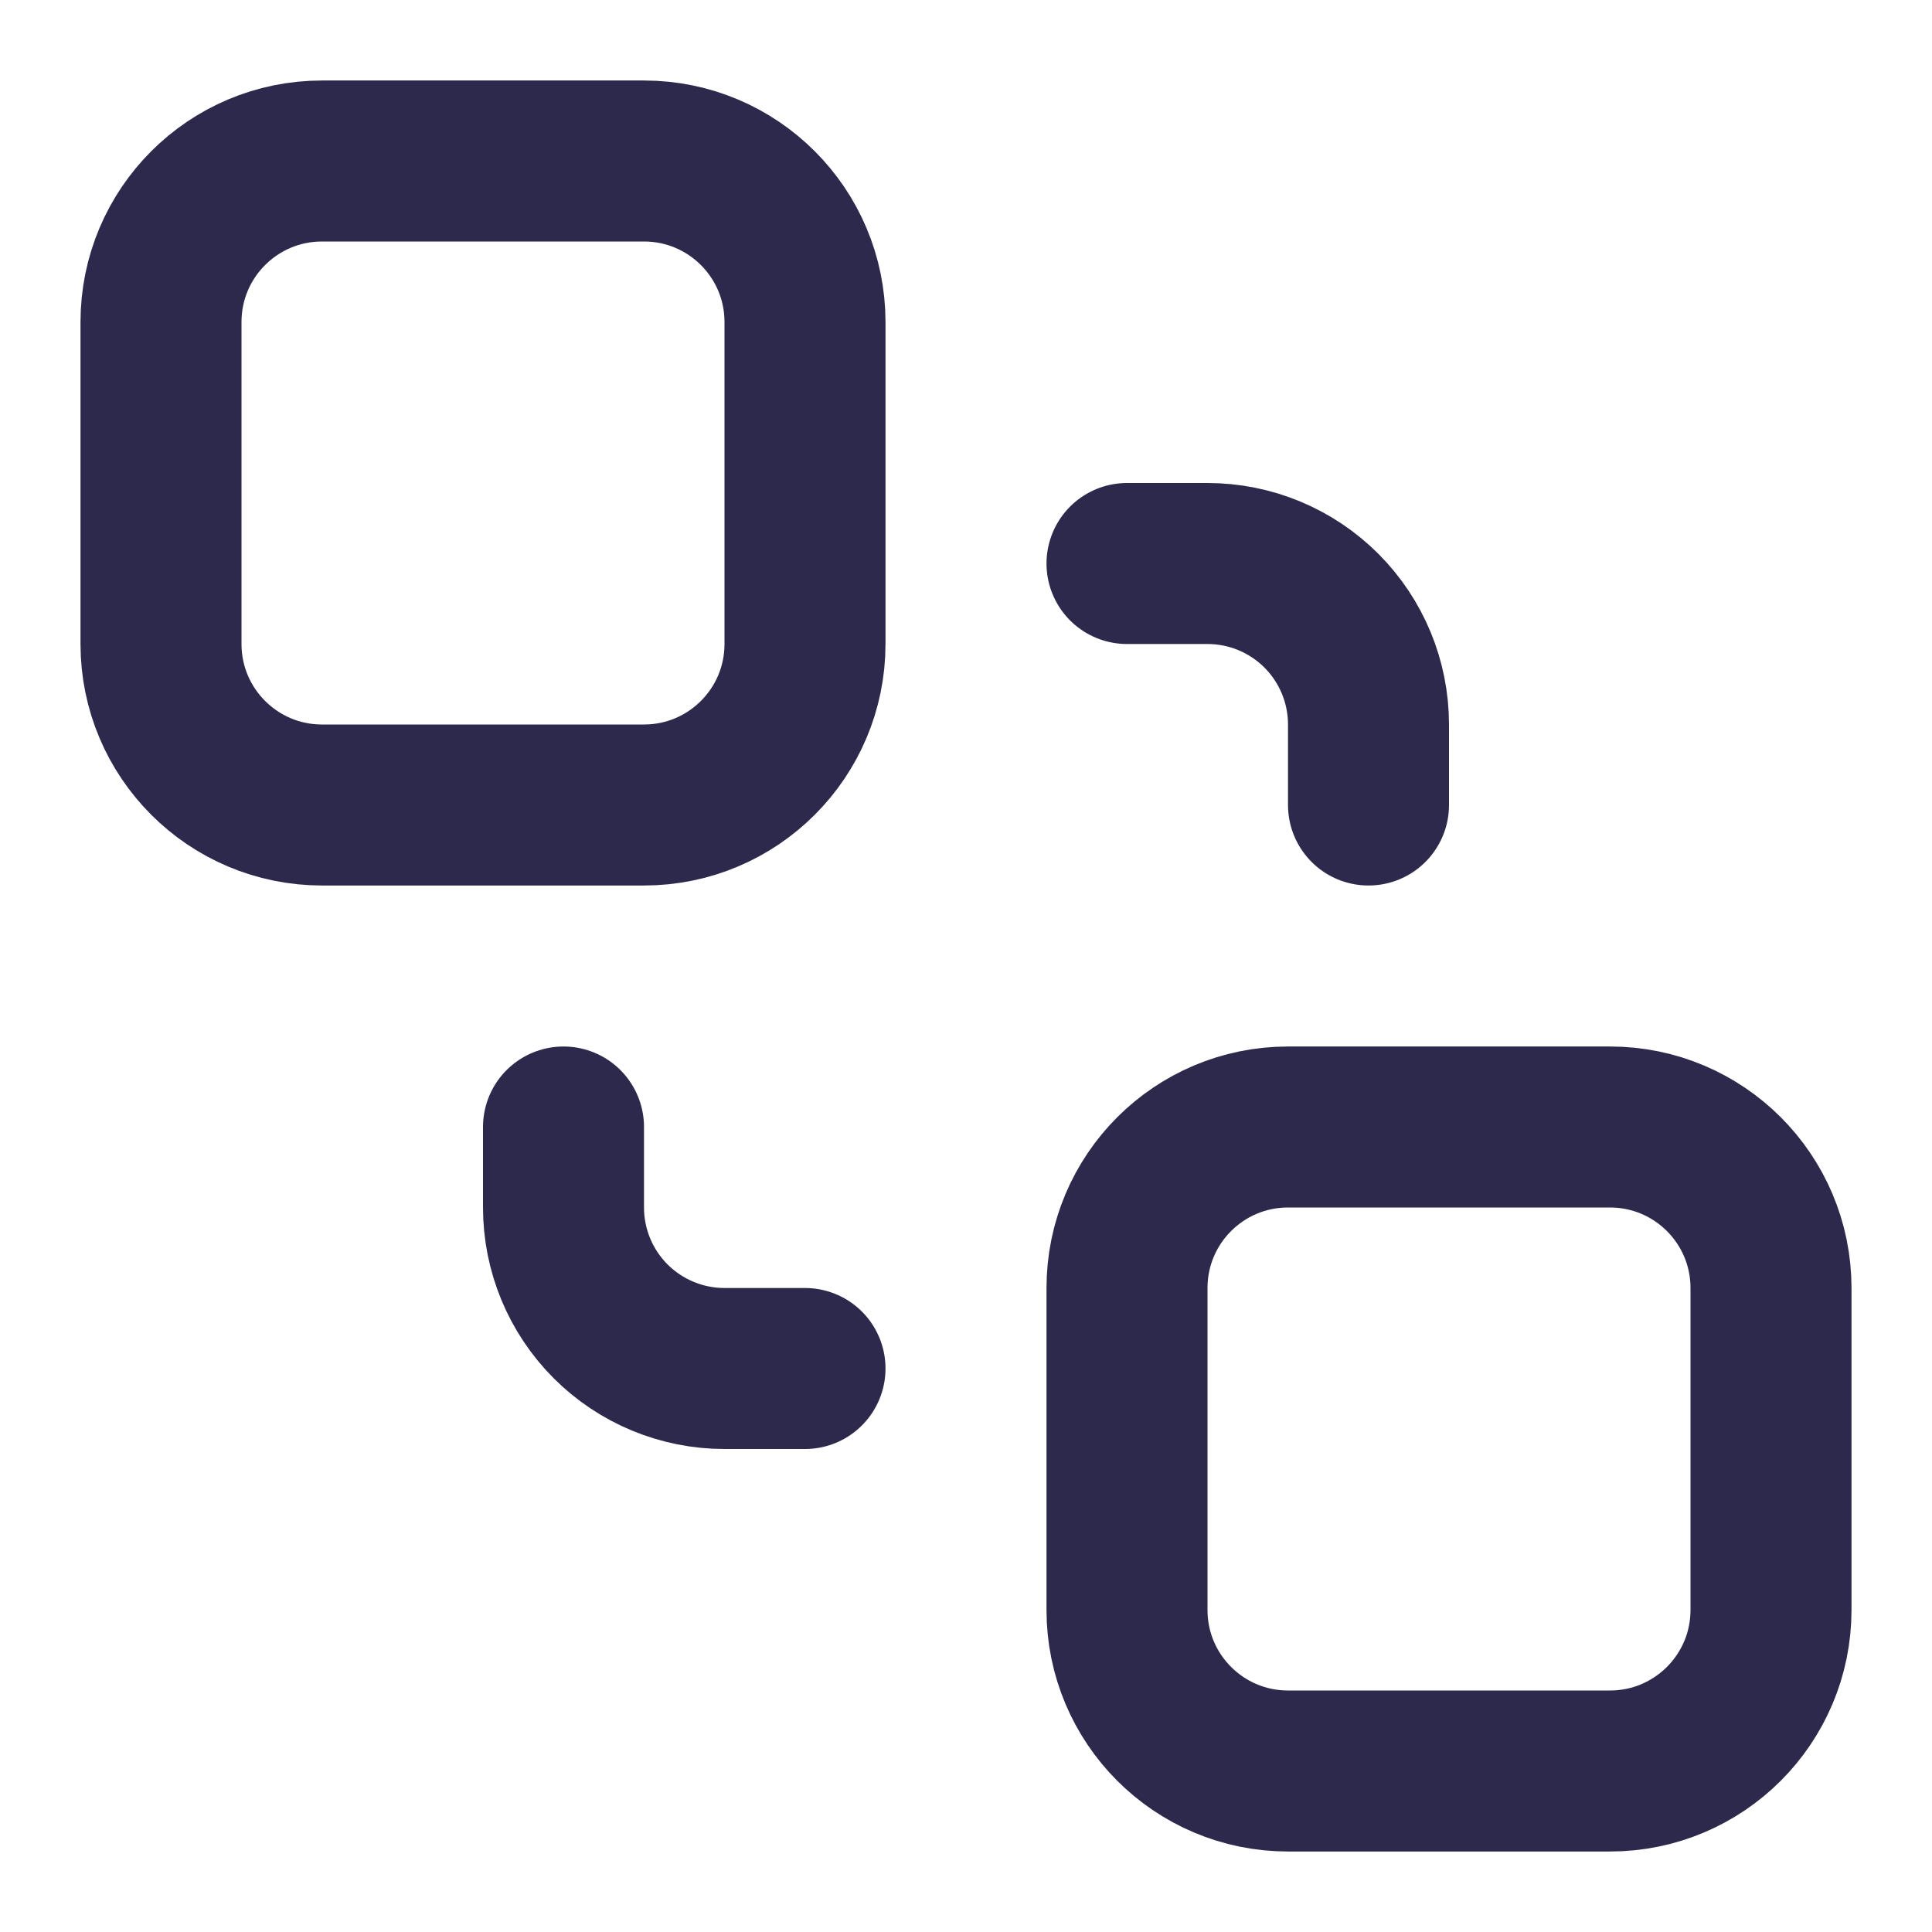
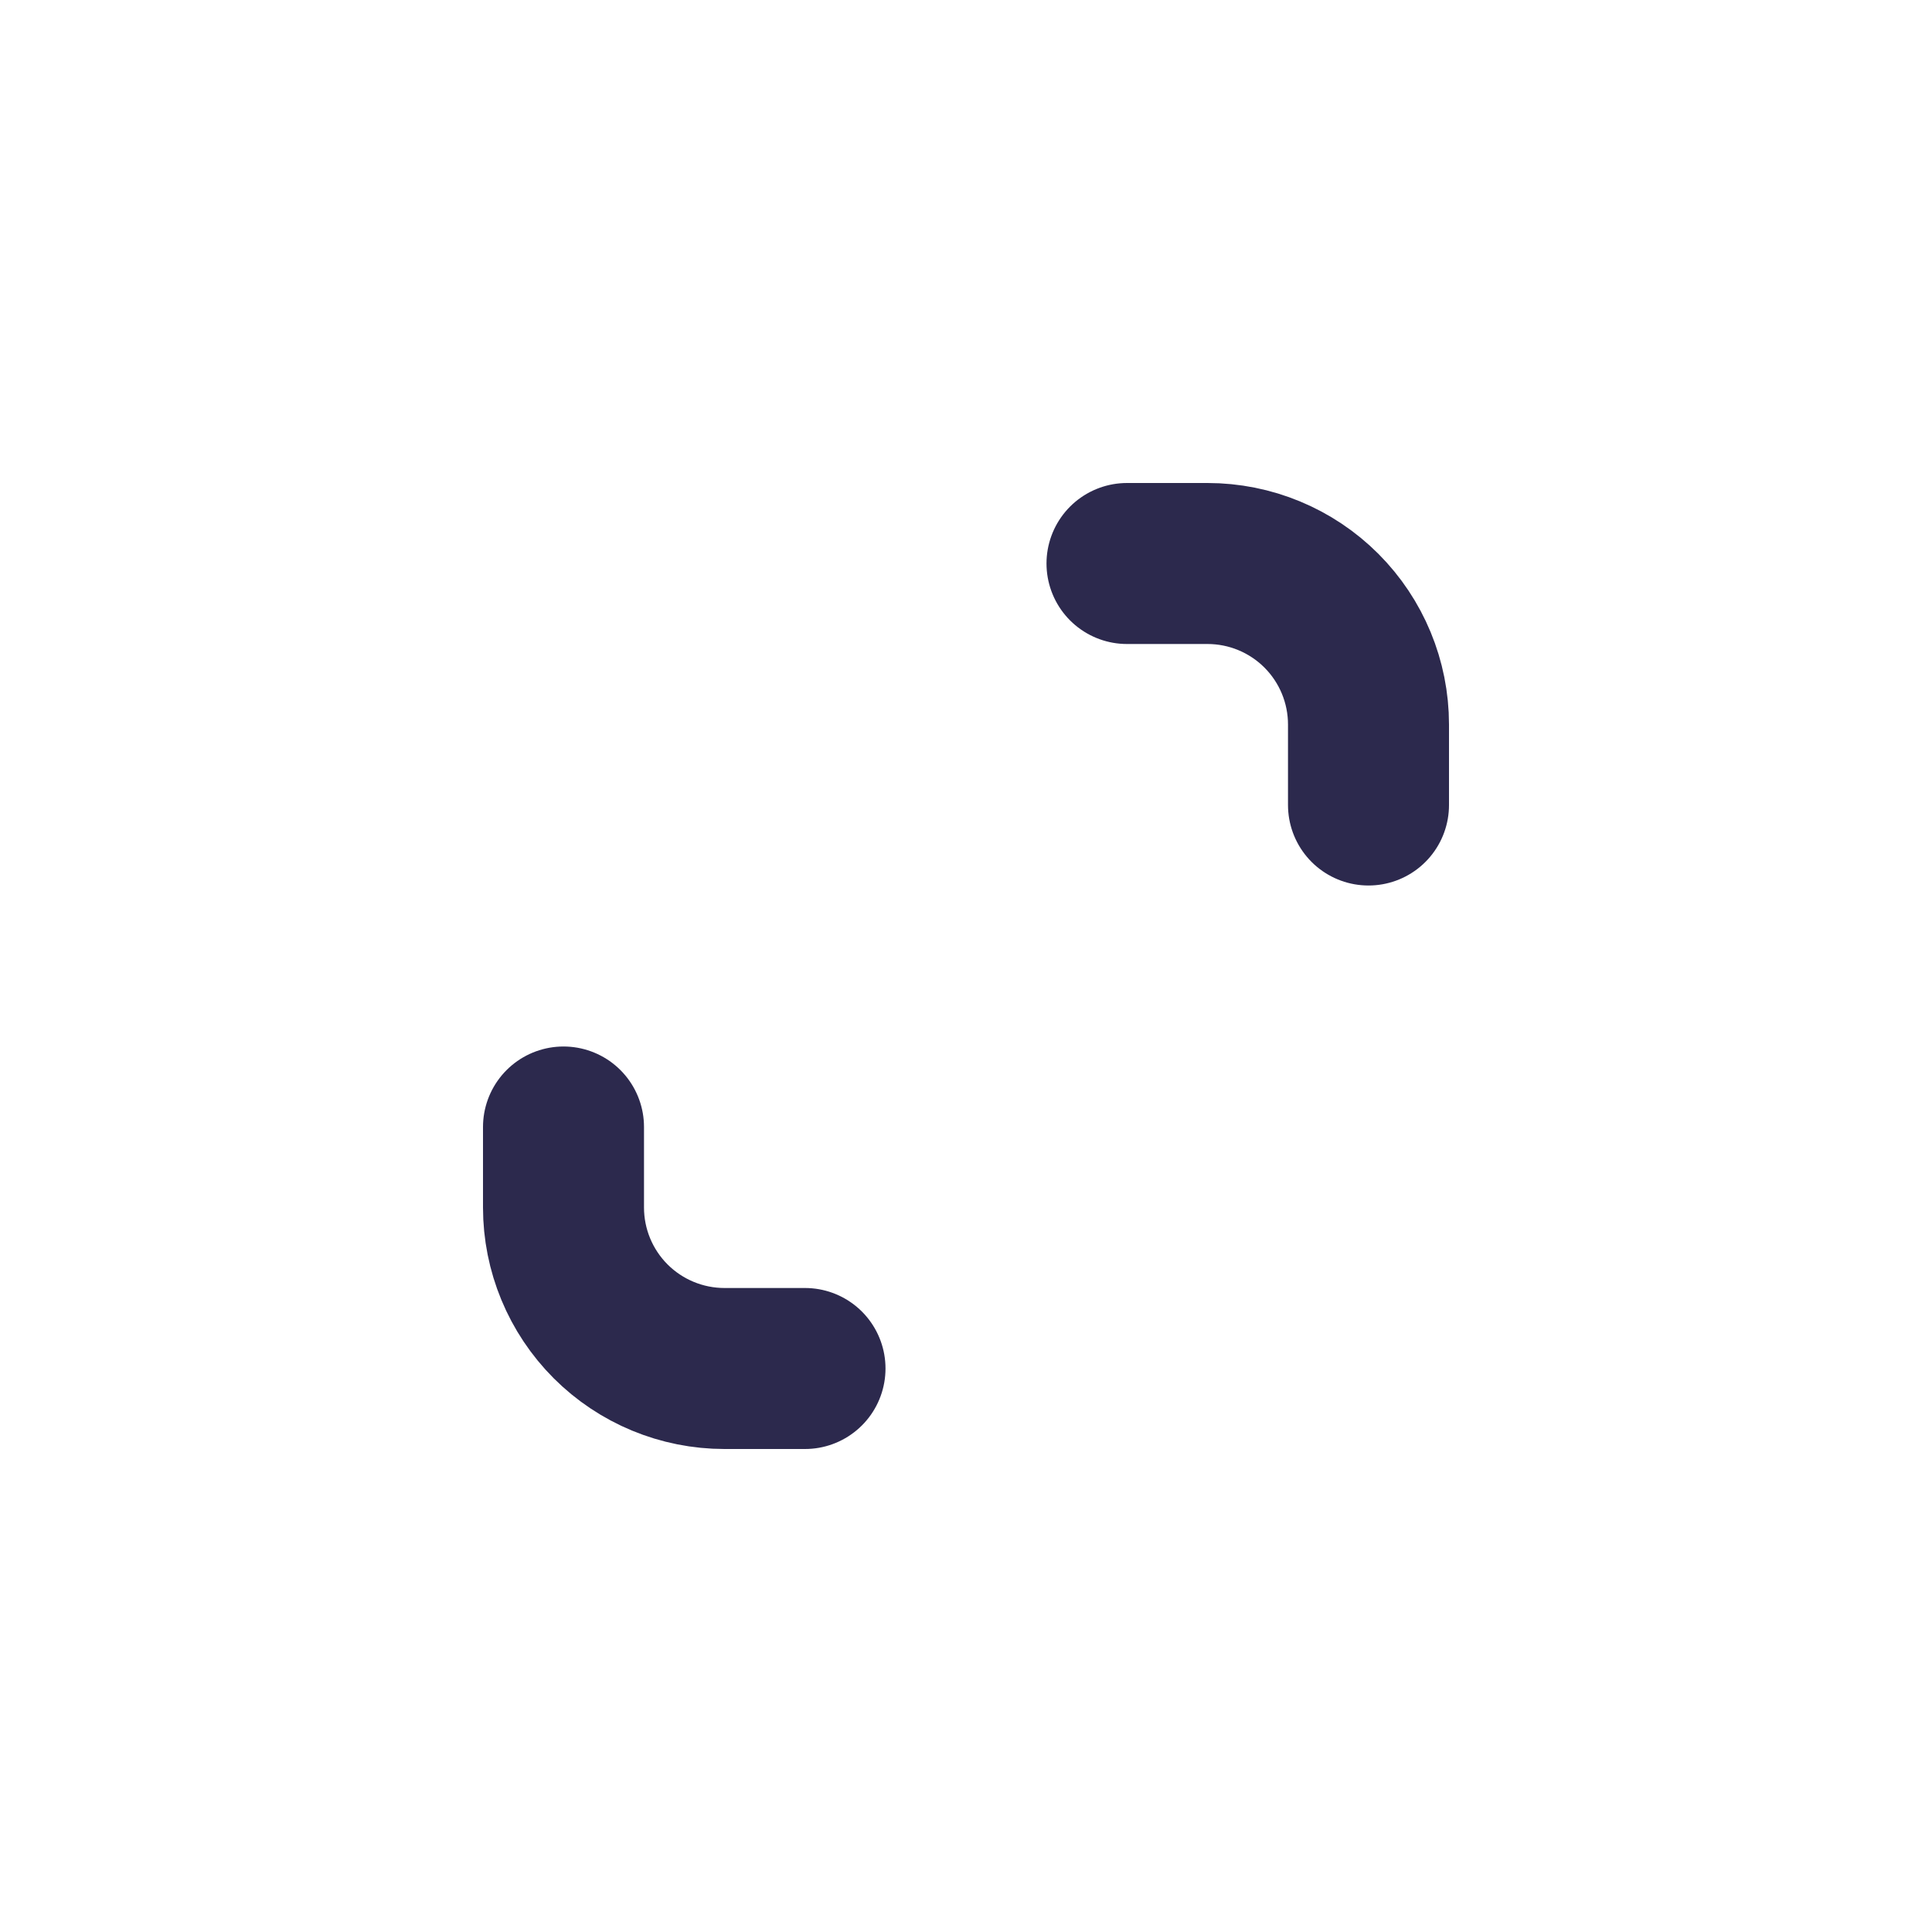
<svg xmlns="http://www.w3.org/2000/svg" width="45" height="45" viewBox="0 0 45 45" fill="none">
-   <path d="M37.5 26.25H30C27.929 26.25 26.25 27.929 26.25 30V37.5C26.25 39.571 27.929 41.25 30 41.25H37.5C39.571 41.25 41.25 39.571 41.25 37.5V30C41.25 27.929 39.571 26.25 37.5 26.25Z" stroke="#2C294D" stroke-width="3.75" stroke-linecap="round" stroke-linejoin="round" />
-   <path d="M15 3.75H7.5C5.429 3.75 3.75 5.429 3.75 7.5V15C3.75 17.071 5.429 18.75 7.5 18.75H15C17.071 18.75 18.75 17.071 18.75 15V7.5C18.75 5.429 17.071 3.75 15 3.75Z" stroke="#2C294D" stroke-width="3.75" stroke-linecap="round" stroke-linejoin="round" />
  <path d="M13.125 26.25V28.125C13.125 29.12 13.52 30.073 14.223 30.777C14.927 31.48 15.88 31.875 16.875 31.875H18.75M26.25 13.125H28.125C29.12 13.125 30.073 13.52 30.777 14.223C31.48 14.927 31.875 15.88 31.875 16.875V18.75" stroke="#2C294D" stroke-width="3.75" stroke-linecap="round" stroke-linejoin="round" />
</svg>